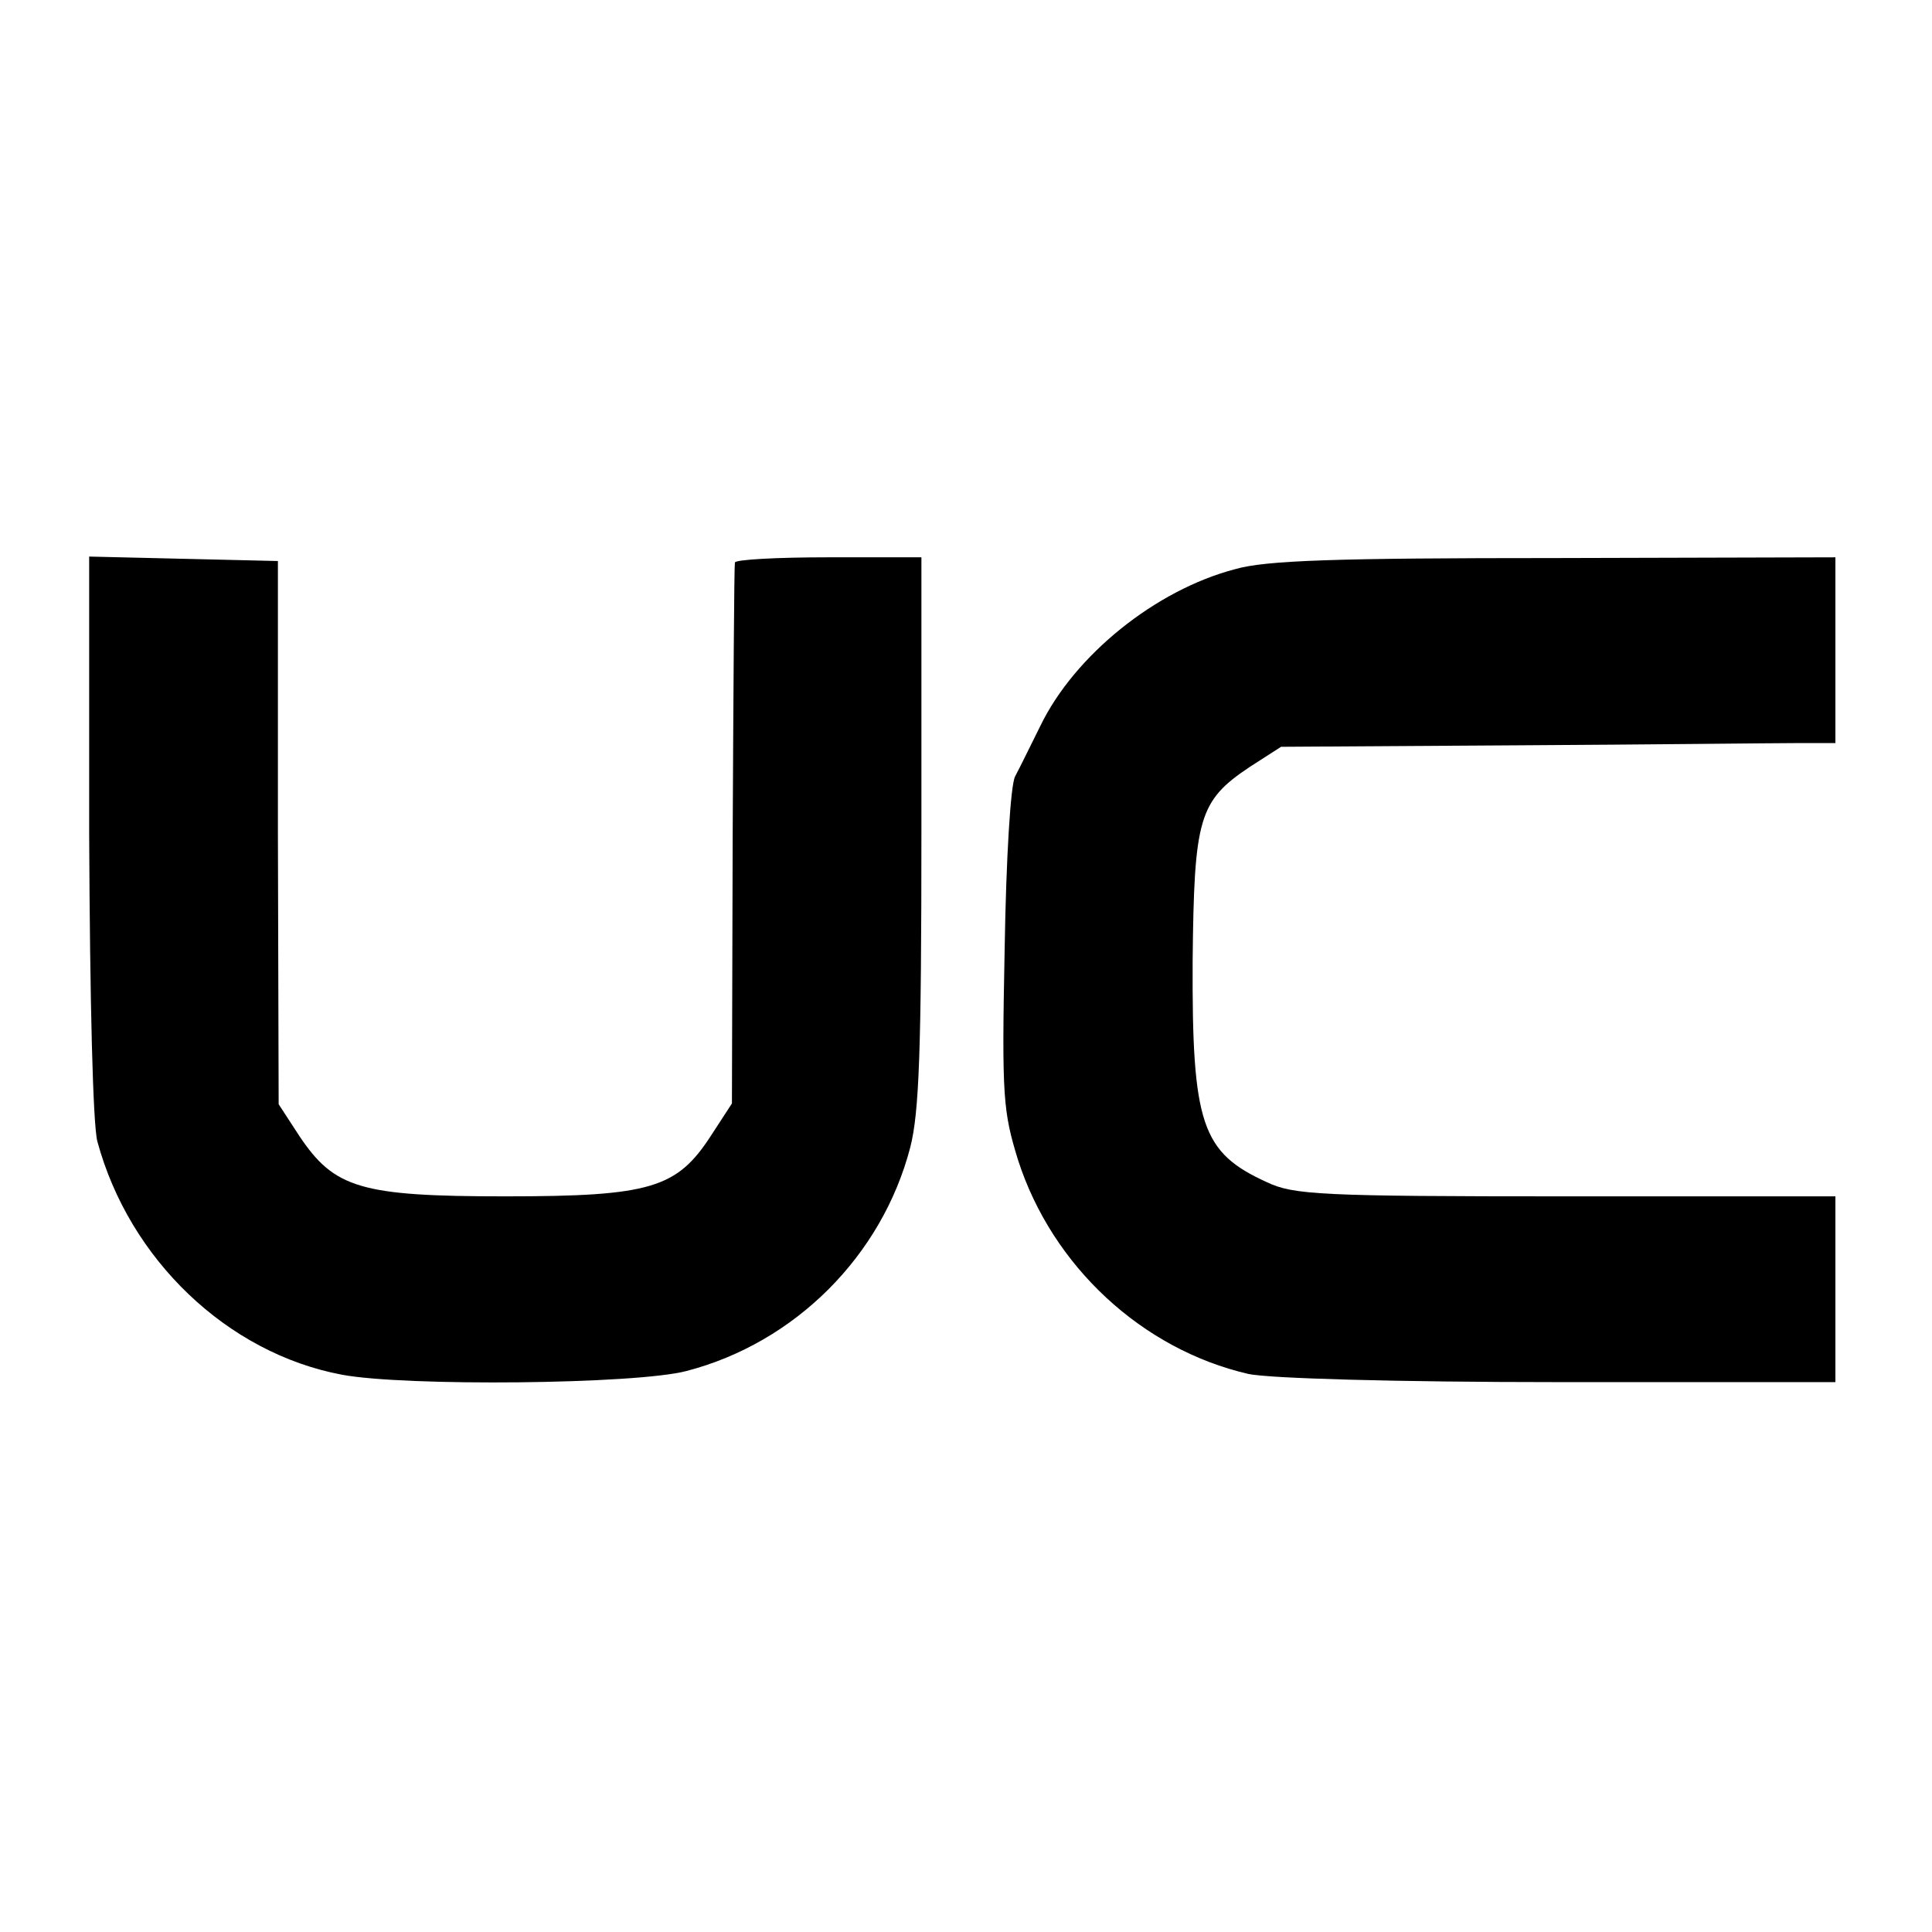
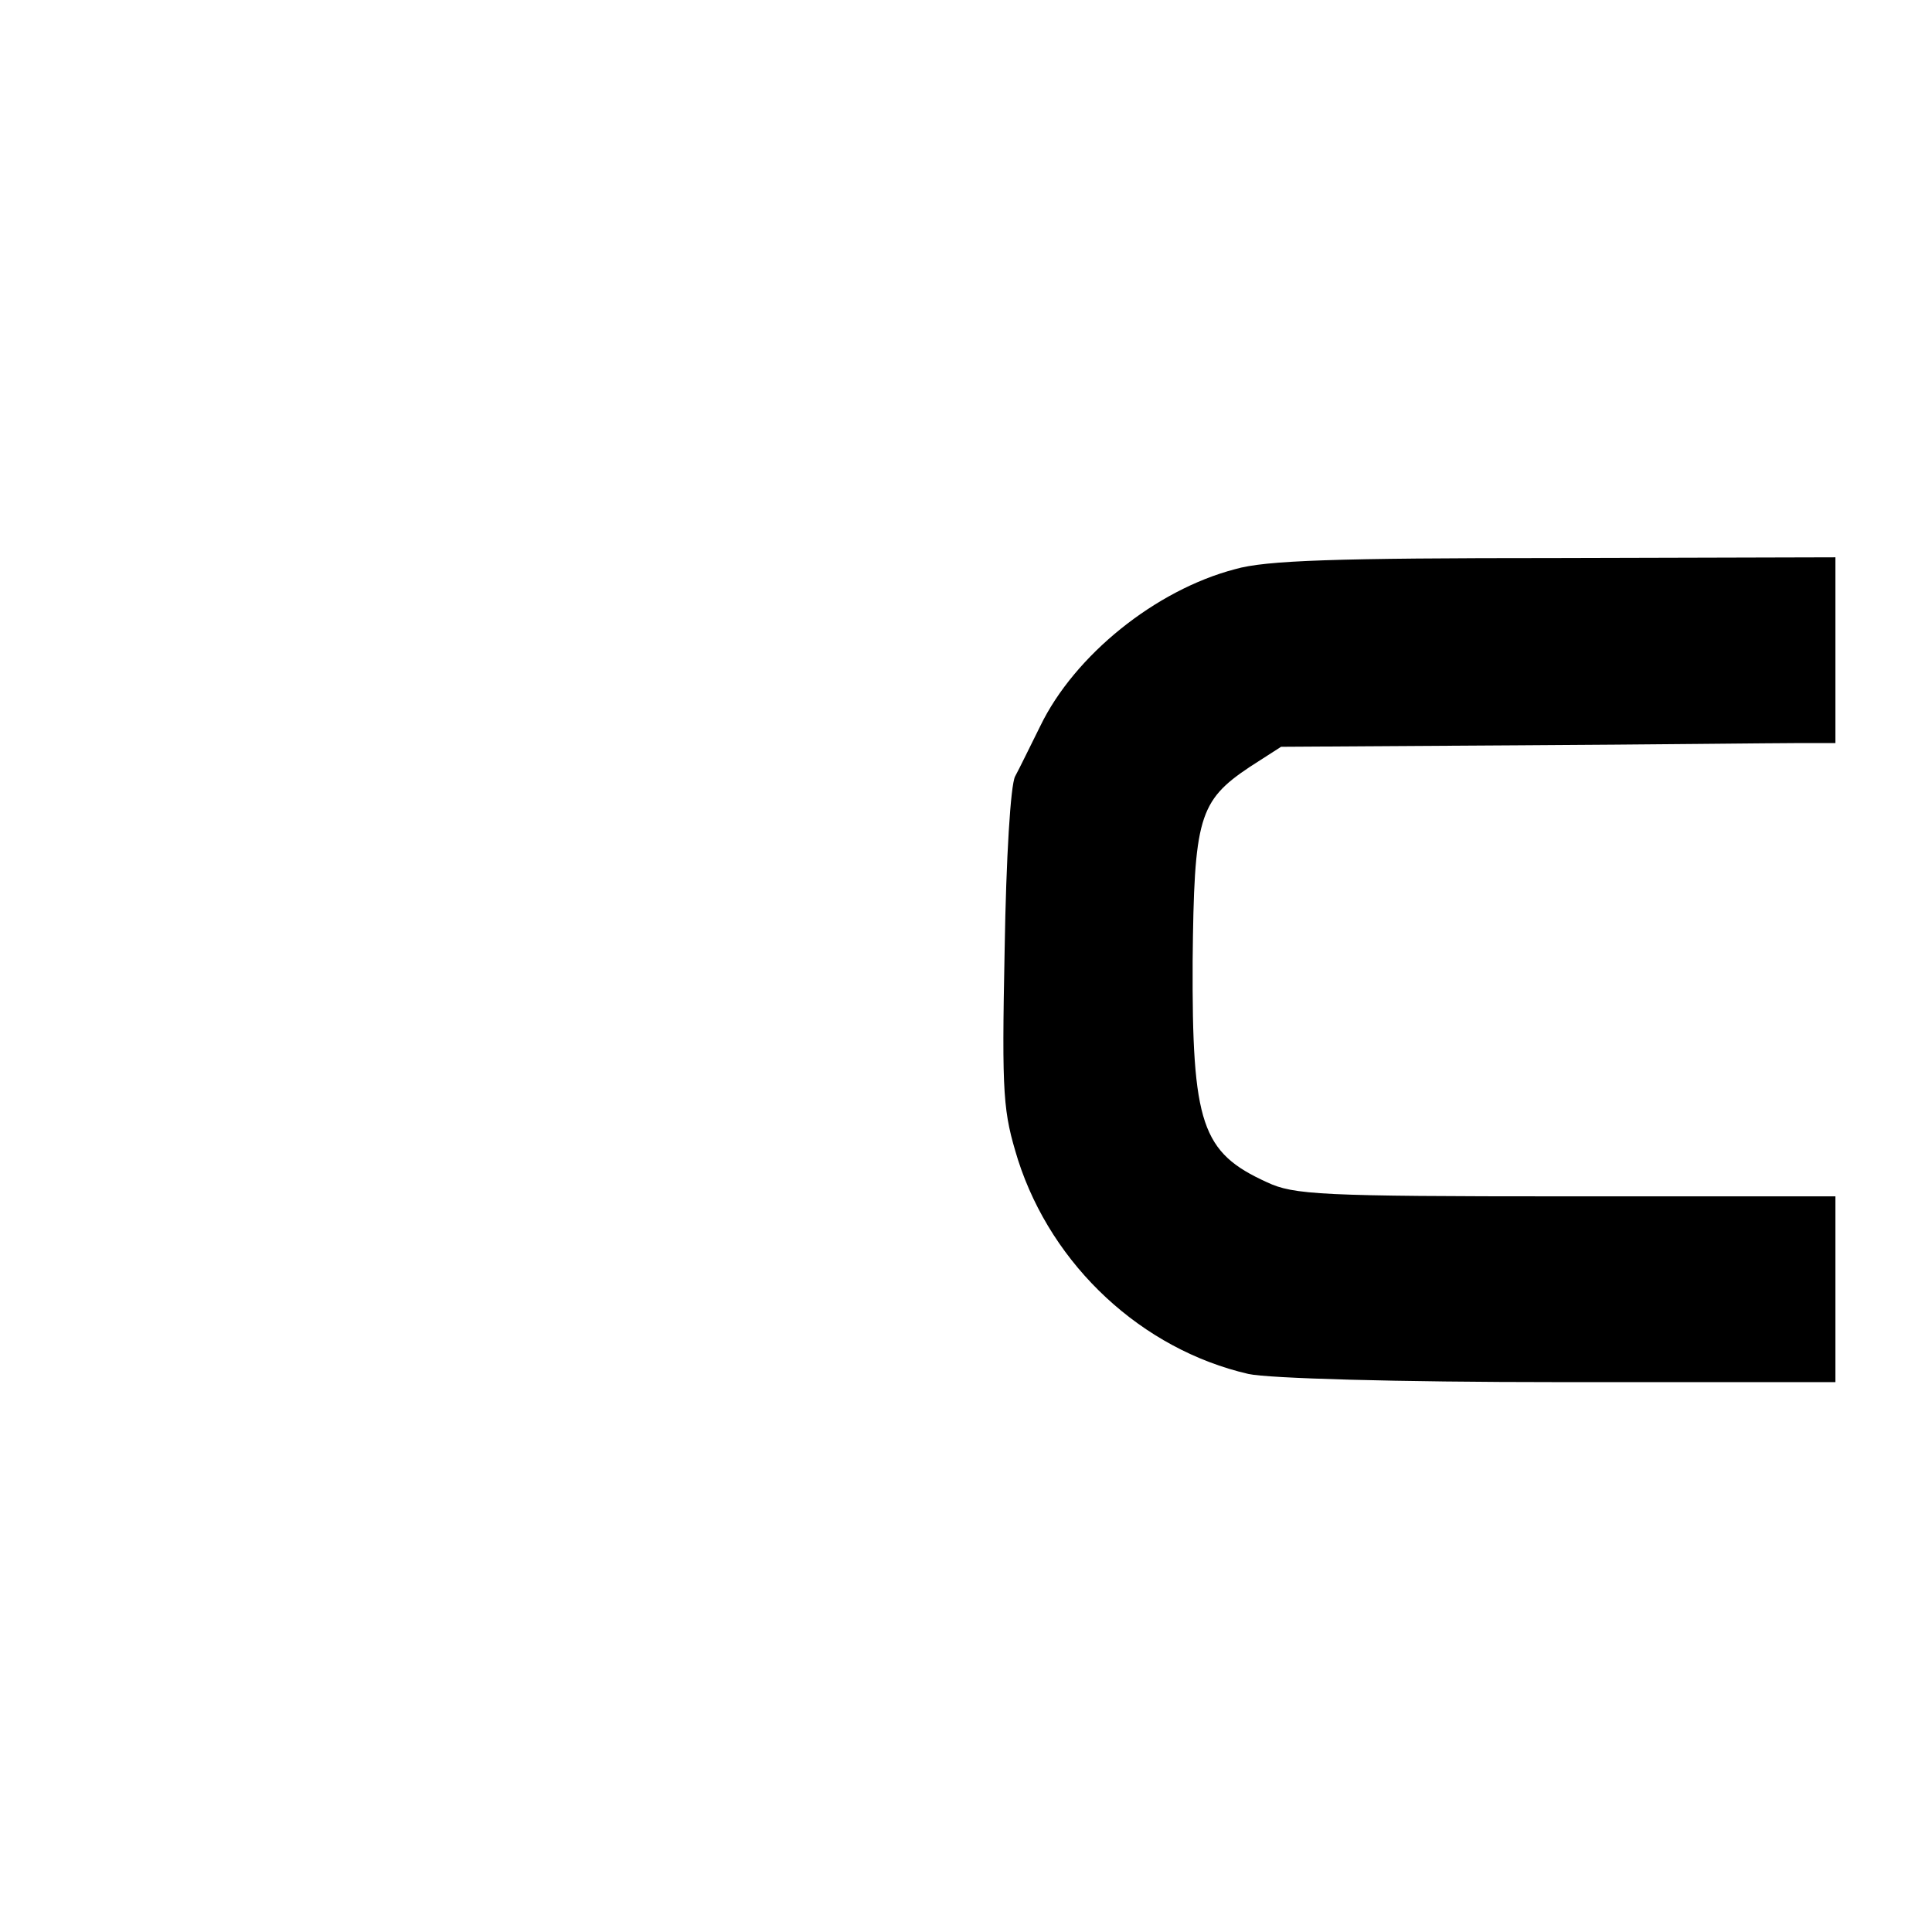
<svg xmlns="http://www.w3.org/2000/svg" version="1.0" width="260pt" height="260pt" viewBox="0 0 260 260" preserveAspectRatio="xMidYMid meet">
  <g transform="translate(0,260) scale(0.1,-0.1)" fill="#000000" stroke="none">
-     <path d="M120 1477 c1 -225 5 -390 11 -413 43 -159 175 -285 329 -314 85 -16 396 -13 464 5 146 38 263 155 301 301 12 47 15 130 15 426 l0 368 -125 0 c-69 0 -125 -3 -126 -7 -1 -5 -2 -170 -3 -368 l-1 -360 -28 -43 c-46 -71 -81 -82 -277 -82 -195 0 -230 11 -277 81 l-28 43 -1 365 0 366 -127 3 -127 3 0 -374z" />
    <path d="M1662 1834 c-107 -28 -216 -116 -262 -211 -13 -26 -28 -57 -34 -68 -6 -12 -12 -108 -14 -233 -4 -199 -2 -218 18 -283 46 -143 167 -255 310 -288 27 -6 199 -11 418 -11 l372 0 0 125 0 125 -362 0 c-331 0 -367 2 -403 19 -88 40 -101 78 -100 298 2 192 8 215 77 261 l42 27 320 2 c177 1 345 3 374 3 l52 0 0 125 0 125 -377 -1 c-295 0 -390 -3 -431 -15z" />
  </g>
</svg>